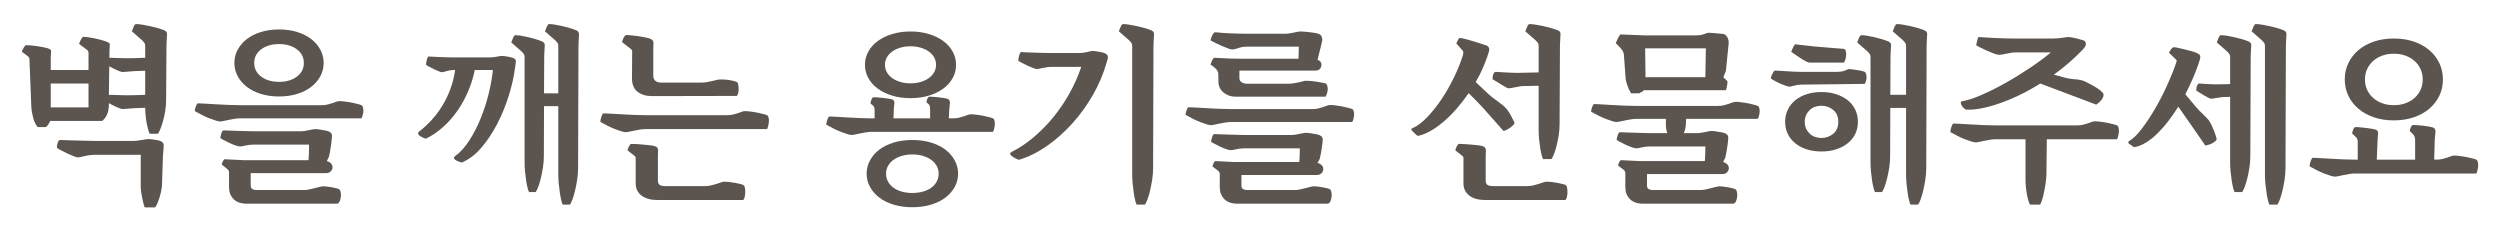
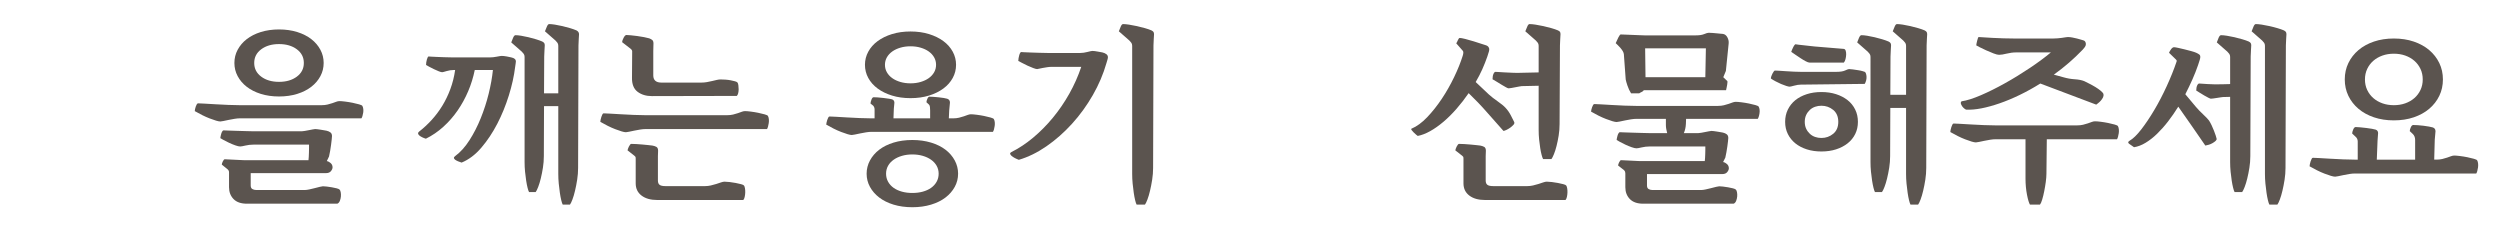
<svg xmlns="http://www.w3.org/2000/svg" id="_레이어_1" data-name="레이어 1" viewBox="0 0 540 50">
  <defs>
    <style>
      .cls-1 {
        fill: #5b544f;
      }
    </style>
  </defs>
-   <path class="cls-1" d="M35.52,6.56c.21.11.36.22.44.34s.12.29.12.5-.02.56-.06,1.04-.06.93-.06,1.36l-.08,11.76c0,.85-.07,1.67-.2,2.46-.13.79-.29,1.51-.48,2.16-.19.65-.37,1.21-.56,1.68-.19.47-.36.81-.52,1.02h-1.8c-.19-.37-.39-1.07-.6-2.1-.21-1.03-.33-2.19-.36-3.5l-2.32.08c-.08,0-.24.01-.48.04-.24.03-.49.05-.76.06-.27.01-.53.03-.8.06-.27.03-.45.04-.56.04-.08,0-.23-.04-.46-.12s-.48-.18-.76-.3c-.28-.12-.57-.26-.88-.42s-.58-.31-.82-.44v.16c0,.93-.13,1.69-.38,2.26-.25.57-.61,1.05-1.06,1.42h-11.24c-.08.21-.21.45-.38.72-.17.27-.35.47-.54.6h-1.8c-.43-.53-.75-1.2-.96-2-.21-.8-.35-1.63-.4-2.48l-.4-10.08c0-.32-.09-.55-.28-.68l-1.36-1.04c.03-.11.08-.24.16-.4.08-.16.16-.31.24-.46.08-.15.17-.27.26-.38.09-.11.17-.16.22-.16.24,0,.56.01.96.04.4.03.83.07,1.28.14.45.07.89.14,1.32.22.43.08.79.16,1.08.24.29.11.5.2.62.28.12.08.18.21.18.4,0,.13-.01.36-.04.68-.03.32-.04.59-.04.8v2.56h8.16v-3.64c0-.29-.09-.52-.28-.68-.29-.24-.59-.46-.88-.66-.29-.2-.59-.42-.88-.66.03-.11.08-.25.16-.42.08-.17.16-.34.24-.5.08-.16.17-.3.26-.42.09-.12.17-.18.22-.18.32,0,.71.03,1.16.1.45.07.91.15,1.38.24.47.09.91.2,1.34.32.43.12.79.23,1.08.34.27.11.47.2.6.28.13.08.2.21.2.4,0,.13-.01.36-.04.68-.03.32-.04.59-.04.8v1.4l.16-.04c.08,0,.29,0,.64.02.35.01.77.03,1.26.04.49.01,1.03.03,1.62.04.59.01,1.16,0,1.72-.02l2.32-.08v-2.6c0-.27-.07-.49-.2-.66-.13-.17-.27-.33-.4-.46l-2.28-2c.11-.32.24-.66.4-1.02.16-.36.33-.54.52-.54.32,0,.75.04,1.28.12.53.08,1.1.19,1.7.32.6.13,1.18.28,1.74.44.56.16,1.03.32,1.4.48ZM19.12,18.04h-8.16v5.16h8.16v-5.16ZM34.36,30.36c.21.05.43.16.66.32.23.16.34.41.34.76s-.02.69-.06,1.04c-.04.35-.07.71-.1,1.08l-.2,6.12c0,.45-.05.94-.16,1.46s-.23,1.02-.38,1.5c-.15.48-.31.92-.48,1.32-.17.4-.34.68-.5.84h-2.2c-.08-.13-.17-.37-.26-.72-.09-.35-.19-.74-.28-1.18-.09-.44-.17-.89-.24-1.36-.07-.47-.1-.89-.1-1.26v-6.84h-9.96c-.35,0-.71.03-1.1.08-.39.05-.75.12-1.08.2-.33.08-.63.15-.88.2-.25.05-.42.08-.5.08-.21,0-.54-.09-.98-.26-.44-.17-.9-.37-1.38-.6-.48-.23-.93-.45-1.36-.68-.43-.23-.72-.41-.88-.54,0-.37.07-.75.2-1.12.13-.37.29-.56.48-.56.11,0,.47.01,1.1.04.63.03,1.33.05,2.12.06.79.01,1.58.03,2.38.06.8.03,1.43.04,1.88.04h8.52c.21,0,.47-.02.76-.06.29-.04.59-.09.9-.14.31-.05.58-.1.82-.14.24-.04.41-.06.52-.06.35,0,.78.04,1.3.12s.89.15,1.1.2ZM23.8,20.48c.08,0,.29,0,.64.02.35.01.77.03,1.26.04.49.01,1.03.03,1.62.04.59.01,1.16,0,1.72-.02l2.32-.08v-5.2l-2.32.08c-.08,0-.24.01-.48.04-.24.03-.49.05-.76.06-.27.01-.53.03-.8.06-.27.03-.45.04-.56.04-.19,0-.58-.13-1.18-.4-.6-.27-1.15-.55-1.66-.84l-.08,6.28c.11-.08.2-.12.28-.12Z" />
  <path class="cls-1" d="M51.79,25.56c-.29,0-.66.03-1.1.1-.44.07-.87.15-1.3.24-.43.09-.81.17-1.14.24-.33.07-.55.1-.66.1-.21,0-.52-.06-.92-.18-.4-.12-.86-.28-1.38-.48-.52-.2-1.06-.44-1.62-.72-.56-.28-1.09-.57-1.6-.86,0-.11.02-.25.06-.44.04-.19.09-.37.16-.56.07-.19.14-.35.22-.48s.17-.2.28-.2c.19,0,.63.02,1.34.06s1.51.09,2.4.14c.89.05,1.82.1,2.78.14s1.79.06,2.48.06h17.68c.48,0,.91-.05,1.28-.14.37-.09.72-.19,1.04-.3.32-.11.6-.21.84-.3.24-.09.47-.14.68-.14.29,0,.71.03,1.24.1.53.07,1.07.15,1.6.26.53.11,1.01.22,1.42.34.41.12.65.23.7.34.11.19.17.41.2.68.03.27.02.53-.02.78-.04.25-.09.49-.16.72-.07.23-.14.39-.22.5h-26.28ZM53.35,44c-1.28,0-2.25-.33-2.9-1-.65-.67-.98-1.52-.98-2.56v-3.2c0-.13-.02-.25-.06-.34-.04-.09-.13-.21-.26-.34l-1.24-1c0-.16.07-.39.22-.7.15-.31.29-.46.42-.46.16,0,.43.01.82.04.39.03.79.05,1.22.06.43.01.83.03,1.22.06.39.03.67.04.86.04h13.96c.03-.16.05-.39.06-.68.01-.29.03-.61.04-.94.01-.33.02-.65.02-.96v-.78h-12c-.61,0-1.19.07-1.74.2-.55.13-.93.2-1.14.2-.24,0-.59-.08-1.04-.24-.45-.16-.91-.35-1.36-.56-.45-.21-.86-.42-1.22-.62-.36-.2-.58-.33-.66-.38,0-.08.02-.21.06-.4.04-.19.09-.37.14-.56.05-.19.13-.35.22-.5.09-.15.18-.22.26-.22.11,0,.43.01.96.04.53.03,1.14.05,1.82.06.68.01,1.36.03,2.04.06.68.03,1.23.04,1.66.04h10.44c.16,0,.38-.03.66-.08.28-.05.57-.11.86-.16.29-.05.57-.11.82-.16.25-.05.43-.08.54-.08s.27.01.5.04c.23.03.46.06.7.1.24.04.48.08.72.12.24.04.43.07.56.1.35.08.63.21.84.38.21.17.32.43.32.78,0,.13-.02.37-.06.72-.04.35-.09.73-.14,1.16-.05.43-.12.87-.2,1.32-.08.45-.16.85-.24,1.2l-.48,1c.29.05.57.2.84.44.27.24.4.55.4.92,0,.24-.11.51-.34.8-.23.29-.58.44-1.06.44h-16.28v2.64c0,.4.12.67.36.8.24.13.49.2.76.2h10.68c.19,0,.47-.04.86-.12.39-.08.78-.17,1.18-.28.4-.11.77-.2,1.1-.28.33-.08.55-.12.66-.12.19,0,.46.02.82.06.36.04.73.09,1.1.16.37.07.72.14,1.04.22.32.08.53.17.64.28.11.11.19.3.24.58.05.28.07.58.04.9-.03.32-.1.63-.22.94-.12.31-.3.51-.54.62h-19.52ZM60.27,20.84c-1.44,0-2.75-.19-3.94-.56-1.19-.37-2.2-.89-3.04-1.54-.84-.65-1.49-1.42-1.96-2.3-.47-.88-.7-1.83-.7-2.84s.23-1.96.7-2.84c.47-.88,1.12-1.65,1.96-2.3.84-.65,1.85-1.17,3.04-1.54,1.19-.37,2.5-.56,3.94-.56s2.75.19,3.94.56c1.19.37,2.2.89,3.04,1.54.84.65,1.49,1.42,1.96,2.3.47.88.7,1.83.7,2.84s-.23,1.96-.7,2.84c-.47.88-1.12,1.65-1.96,2.3-.84.65-1.85,1.17-3.04,1.54-1.19.37-2.5.56-3.94.56ZM60.27,17.68c1.55,0,2.83-.37,3.84-1.12,1.01-.75,1.52-1.73,1.52-2.96s-.51-2.21-1.52-2.96c-1.01-.75-2.29-1.12-3.84-1.12s-2.83.37-3.84,1.12c-1.01.75-1.52,1.73-1.52,2.96s.51,2.21,1.52,2.96c1.01.75,2.29,1.12,3.84,1.12Z" />
  <path class="cls-1" d="M110.43,12.4c.67.13,1,.43,1,.88,0,.13-.02.31-.06.52-.04.21-.07.44-.1.68-.24,1.95-.69,3.99-1.36,6.14-.67,2.15-1.5,4.19-2.5,6.12-1,1.93-2.15,3.65-3.44,5.16-1.29,1.51-2.71,2.58-4.26,3.22-.27-.08-.53-.17-.78-.28-.25-.11-.46-.22-.62-.34-.16-.12-.25-.25-.26-.38-.01-.13.07-.27.26-.4,1.15-.85,2.18-2,3.1-3.44.92-1.44,1.73-3.01,2.42-4.72.69-1.71,1.27-3.47,1.72-5.3.45-1.83.76-3.54.92-5.14h-3.92c-.32,1.57-.79,3.1-1.42,4.58-.63,1.48-1.39,2.87-2.28,4.16-.89,1.29-1.92,2.47-3.08,3.52-1.16,1.05-2.42,1.91-3.78,2.58-.27-.08-.53-.18-.78-.3-.25-.12-.46-.25-.62-.38-.16-.13-.25-.27-.28-.42-.03-.15.04-.29.2-.42.96-.75,1.87-1.59,2.72-2.52.85-.93,1.62-1.95,2.3-3.06.68-1.11,1.26-2.31,1.74-3.6.48-1.29.83-2.67,1.04-4.14h-.28c-.53,0-1.06.08-1.58.24s-.83.24-.94.24c-.16,0-.41-.07-.74-.2-.33-.13-.68-.29-1.04-.46-.36-.17-.7-.35-1.02-.52-.32-.17-.55-.3-.68-.38,0-.37.06-.77.18-1.2.12-.43.25-.64.38-.64.05,0,.25.01.58.04.33.03.74.05,1.22.06.48.01,1.01.03,1.58.06.57.03,1.13.04,1.66.04h8.24c.43,0,.91-.05,1.46-.16.55-.11.89-.16,1.02-.16.29,0,.67.04,1.12.12.45.08.77.15.96.2ZM124.51,6.56c.37.19.56.47.56.84,0,.21-.02.56-.06,1.04s-.06.93-.06,1.36l-.08,26.48c0,.85-.07,1.7-.2,2.54-.13.84-.29,1.63-.46,2.36-.17.73-.36,1.37-.56,1.9-.2.53-.38.91-.54,1.12h-1.56c-.11-.19-.21-.51-.32-.96-.11-.45-.21-.99-.3-1.6-.09-.61-.17-1.27-.24-1.98-.07-.71-.1-1.41-.1-2.1v-14.64h-3.08l-.04,10.8c0,.85-.07,1.69-.2,2.52-.13.83-.29,1.59-.46,2.3-.17.71-.36,1.32-.56,1.84-.2.52-.38.89-.54,1.1h-1.44c-.11-.19-.21-.5-.32-.94-.11-.44-.21-.95-.3-1.54-.09-.59-.17-1.23-.24-1.92-.07-.69-.1-1.39-.1-2.08V12.28c0-.27-.07-.49-.2-.66-.13-.17-.27-.33-.4-.46l-2.28-2c.11-.29.24-.63.4-1,.16-.37.33-.56.52-.56.32,0,.73.04,1.22.12.49.08,1.02.19,1.58.32s1.1.28,1.62.44c.52.16.97.32,1.34.48.21.11.36.22.44.34s.12.29.12.5-.02.56-.06,1.04-.06.93-.06,1.36l-.04,7.96h3.08v-10.28c0-.27-.07-.49-.2-.66-.13-.17-.27-.33-.4-.46l-2.28-2c.13-.32.27-.66.42-1.02.15-.36.31-.54.5-.54.32,0,.73.04,1.24.12.51.08,1.05.19,1.62.32.57.13,1.13.28,1.66.44.53.16.99.32,1.36.48Z" />
  <path class="cls-1" d="M139.39,27.88c-.29,0-.66.03-1.1.1-.44.07-.87.15-1.3.24-.43.09-.81.17-1.14.24-.33.07-.55.1-.66.1-.21,0-.52-.06-.92-.18-.4-.12-.86-.28-1.38-.48-.52-.2-1.06-.44-1.62-.72-.56-.28-1.09-.57-1.6-.86,0-.11.02-.26.06-.46.04-.2.09-.4.16-.6.07-.2.14-.38.22-.54s.17-.24.28-.24c.19,0,.63.02,1.34.06.71.04,1.51.09,2.4.14.89.05,1.82.1,2.78.14s1.79.06,2.48.06h17.68c.48,0,.91-.05,1.28-.14.37-.09.72-.19,1.04-.3.32-.11.6-.21.84-.3.24-.09.47-.14.68-.14.29,0,.71.03,1.24.1.53.07,1.07.15,1.6.26.53.11,1.01.22,1.42.34.41.12.65.23.7.34.11.19.17.42.2.7.03.28.02.56-.02.84-.04.28-.09.54-.16.78-.07.24-.14.41-.22.52h-26.28ZM140.83,20.76c-1.25,0-2.29-.31-3.12-.94-.83-.63-1.23-1.65-1.2-3.06l.04-5.68c0-.19-.13-.39-.4-.6-.29-.21-.59-.44-.88-.68s-.59-.47-.88-.68c0-.27.11-.59.32-.98.21-.39.41-.58.6-.58s.49.02.92.06c.43.04.89.09,1.4.16.51.07,1,.15,1.48.24.48.09.85.18,1.12.26.29.11.52.23.68.38.16.15.24.39.24.74,0,.21,0,.47-.02.78-.01.31-.02.61-.02.9v5.2c0,1.04.59,1.56,1.76,1.56h8.6c.4,0,.8-.03,1.2-.1.4-.07.79-.15,1.16-.24.37-.09.71-.17,1.02-.24.31-.07.57-.1.78-.1.29,0,.64.01,1.04.04.4.03.78.07,1.14.14.36.07.68.14.96.22.28.08.46.17.54.28.08.11.14.3.18.58.04.28.06.57.06.86s-.03.58-.1.86c-.07.28-.17.47-.3.58l-18.32.04ZM141.95,43.2c-1.41,0-2.54-.32-3.38-.96-.84-.64-1.26-1.52-1.26-2.64v-5.32c0-.21-.02-.35-.06-.42-.04-.07-.11-.14-.22-.22l-1.48-1.16c0-.05.03-.16.08-.32.05-.16.12-.32.2-.48.08-.16.17-.3.26-.42.09-.12.18-.18.26-.18.32,0,.7.01,1.14.04.44.03.88.06,1.32.1s.85.08,1.22.12c.37.04.67.07.88.1.32.05.61.15.86.28.25.13.38.41.38.84l-.04,1.16v5.28c0,.43.12.73.36.92.24.19.67.28,1.28.28h8.56c.4,0,.81-.05,1.22-.14.41-.09.81-.2,1.18-.32.37-.12.71-.23,1.02-.34.31-.11.57-.16.78-.16.29,0,.66.03,1.1.08.44.05.87.12,1.3.2.43.08.81.17,1.16.26.35.09.56.19.64.3.08.11.15.3.2.58.05.28.07.59.06.92-.01.33-.05.65-.12.96-.07.31-.17.53-.3.66h-18.6Z" />
  <path class="cls-1" d="M214.67,25.72c.11.19.17.41.2.68.03.27.02.54-.02.82-.04.28-.09.53-.16.76-.07.23-.14.39-.22.5h-26.28c-.29,0-.66.03-1.1.1-.44.07-.87.15-1.3.24-.43.09-.81.17-1.14.24-.33.07-.55.1-.66.1-.21,0-.52-.06-.92-.18-.4-.12-.86-.28-1.38-.48-.52-.2-1.06-.44-1.62-.72-.56-.28-1.09-.57-1.6-.86,0-.11.02-.25.06-.44.04-.19.09-.38.16-.58.07-.2.14-.37.22-.52.08-.15.17-.22.28-.22.19,0,.63.02,1.34.06s1.51.09,2.4.14c.89.05,1.82.1,2.78.14s1.79.06,2.48.06h.72v-1.92c0-.29-.09-.56-.28-.8l-.6-.48c0-.19.07-.46.2-.82.13-.36.29-.54.48-.54.21,0,.51.01.9.04.39.03.79.07,1.22.12.43.05.82.11,1.18.16.36.05.61.11.74.16.29.13.44.37.44.72,0,.16-.02.37-.06.64-.04.27-.06.47-.06.6l-.08,2.12h7.92v-1.68c0-.27-.01-.52-.04-.76-.03-.24-.09-.41-.2-.52l-.56-.52c0-.19.07-.43.2-.74.13-.31.29-.46.48-.46.21,0,.5.01.86.04.36.03.73.06,1.12.1.39.04.75.09,1.08.14.33.05.58.11.74.16.4.13.6.41.6.84,0,.21-.03.49-.08.84-.05.35-.08.63-.08.84l-.08,1.72h.92c.48,0,.91-.05,1.28-.14.37-.09.72-.19,1.04-.3.32-.11.6-.21.84-.3.24-.09.47-.14.68-.14.29,0,.71.03,1.24.1.53.07,1.07.15,1.6.26.53.11,1.01.22,1.42.34.41.12.65.23.7.34ZM196.67,21.2c-1.47,0-2.8-.19-4-.56-1.2-.37-2.23-.88-3.1-1.52-.87-.64-1.54-1.4-2.02-2.28s-.72-1.83-.72-2.84.24-1.96.72-2.84c.48-.88,1.15-1.64,2.02-2.28.87-.64,1.9-1.15,3.1-1.52,1.2-.37,2.53-.56,4-.56s2.8.19,4,.56c1.2.37,2.23.88,3.1,1.52.87.64,1.54,1.4,2.02,2.28.48.88.72,1.83.72,2.84s-.24,1.96-.72,2.84-1.15,1.64-2.02,2.28c-.87.64-1.9,1.15-3.1,1.52-1.2.37-2.53.56-4,.56ZM197.07,30.24c1.47,0,2.81.19,4.04.56,1.23.37,2.27.89,3.12,1.54.85.65,1.52,1.43,2,2.32.48.89.72,1.85.72,2.86s-.24,1.96-.72,2.84-1.15,1.65-2,2.3c-.85.65-1.89,1.17-3.12,1.54-1.23.37-2.57.56-4.04.56s-2.85-.19-4.06-.56c-1.21-.37-2.25-.89-3.1-1.54-.85-.65-1.52-1.42-2-2.3s-.72-1.83-.72-2.84.24-1.97.72-2.86c.48-.89,1.15-1.67,2-2.32.85-.65,1.89-1.17,3.1-1.54,1.21-.37,2.57-.56,4.06-.56ZM196.67,10c-.8,0-1.53.1-2.2.3-.67.2-1.25.47-1.74.82-.49.35-.88.77-1.16,1.26-.28.49-.42,1.03-.42,1.62s.14,1.13.42,1.62c.28.49.67.91,1.16,1.26.49.35,1.07.62,1.74.82.67.2,1.4.3,2.2.3s1.53-.1,2.2-.3c.67-.2,1.25-.47,1.74-.82.49-.35.88-.77,1.16-1.26.28-.49.42-1.03.42-1.62s-.14-1.13-.42-1.62c-.28-.49-.67-.91-1.16-1.26-.49-.35-1.07-.62-1.74-.82-.67-.2-1.4-.3-2.2-.3ZM197.07,41.68c.8,0,1.55-.09,2.24-.28.69-.19,1.29-.46,1.8-.82.51-.36.91-.8,1.2-1.32.29-.52.44-1.1.44-1.74s-.15-1.21-.44-1.72c-.29-.51-.69-.94-1.2-1.3-.51-.36-1.11-.64-1.8-.84-.69-.2-1.44-.3-2.24-.3s-1.55.1-2.24.3c-.69.2-1.29.48-1.8.84-.51.36-.91.79-1.2,1.3-.29.51-.44,1.08-.44,1.72s.15,1.22.44,1.74c.29.52.69.96,1.2,1.32.51.36,1.11.63,1.8.82.69.19,1.44.28,2.24.28Z" />
  <path class="cls-1" d="M220.07,34.52c-.29-.11-.58-.23-.86-.38-.28-.15-.51-.3-.7-.46-.19-.16-.29-.31-.32-.46-.03-.15.07-.27.28-.38,1.6-.8,3.16-1.83,4.68-3.1,1.52-1.27,2.94-2.7,4.26-4.3,1.32-1.6,2.51-3.33,3.56-5.2,1.05-1.87,1.91-3.8,2.58-5.8h-6.48c-.27,0-.57.03-.9.08-.33.05-.65.11-.96.16-.31.05-.57.11-.78.16-.21.05-.35.08-.4.08-.16,0-.44-.07-.84-.22-.4-.15-.81-.32-1.24-.52-.43-.2-.83-.4-1.2-.6-.37-.2-.64-.34-.8-.42,0-.19.02-.39.06-.6.04-.21.09-.42.14-.62.05-.2.12-.37.2-.5.08-.13.15-.2.2-.2s.27.01.66.04c.39.03.86.05,1.42.06.56.01,1.16.03,1.8.06.64.03,1.24.04,1.8.04h7.12c.45,0,.97-.07,1.54-.22.57-.15.93-.22,1.06-.22.29,0,.68.05,1.16.14.48.09.81.15,1,.18.35.08.63.21.86.38.23.17.34.39.34.66,0,.13-.03.31-.1.54-.07.23-.14.47-.22.74-.67,2.35-1.65,4.65-2.94,6.9-1.29,2.25-2.79,4.32-4.5,6.2-1.71,1.88-3.55,3.5-5.52,4.86-1.97,1.36-3.96,2.33-5.96,2.92ZM245.51,44.2c-.11-.19-.21-.51-.32-.96-.11-.45-.21-.99-.3-1.6-.09-.61-.17-1.27-.24-1.98-.07-.71-.1-1.41-.1-2.1V9.88c0-.27-.07-.49-.2-.66-.13-.17-.27-.33-.4-.46l-2.28-2c.13-.35.27-.69.42-1.04.15-.35.31-.52.5-.52.32,0,.75.04,1.28.12.53.08,1.1.19,1.7.32.6.13,1.18.28,1.74.44.56.16,1.03.32,1.4.48.21.11.36.22.44.34s.12.29.12.5-.02.56-.06,1.04-.06.93-.06,1.36l-.08,26.48c0,.85-.07,1.7-.2,2.54-.13.84-.29,1.63-.46,2.36-.17.73-.36,1.37-.56,1.9-.2.53-.38.91-.54,1.12h-1.8Z" />
-   <path class="cls-1" d="M265.79,26.36c-.29,0-.66.03-1.1.1-.44.07-.87.15-1.3.24-.43.09-.81.17-1.14.24-.33.07-.55.1-.66.1-.21,0-.52-.06-.92-.18-.4-.12-.86-.28-1.38-.48-.52-.2-1.06-.44-1.62-.72-.56-.28-1.09-.57-1.6-.86,0-.11.02-.25.06-.42.04-.17.09-.35.16-.54.07-.19.14-.35.22-.48.08-.13.17-.2.28-.2.19,0,.63.02,1.34.06s1.51.09,2.4.14c.89.05,1.82.1,2.78.14s1.79.06,2.48.06h17.68c.48,0,.91-.05,1.28-.14.37-.09.72-.19,1.04-.3.32-.11.6-.21.84-.3.24-.09.47-.14.68-.14.29,0,.71.03,1.24.1.53.07,1.07.15,1.6.26.53.11,1.01.22,1.42.34.41.12.65.23.7.34.11.19.17.41.2.66.03.25.02.51-.02.78-.04.27-.09.51-.16.72-.07.21-.14.37-.22.48h-26.28ZM266.99,20.88c-.64,0-1.19-.09-1.66-.28-.47-.19-.86-.43-1.18-.72-.32-.29-.56-.62-.72-.98-.16-.36-.24-.73-.24-1.1l-.04-1.88c0-.21-.07-.43-.2-.64-.13-.21-.29-.41-.48-.58-.19-.17-.37-.33-.56-.46-.19-.13-.33-.23-.44-.28.11-.37.24-.71.4-1.02.16-.31.33-.46.52-.46.32,0,1,.03,2.04.1,1.04.07,2.16.1,3.36.1h12.68l.08-2.6h-11.32c-.61,0-1.19.1-1.74.3-.55.2-.99.3-1.34.3-.19,0-.48-.07-.88-.22-.4-.15-.83-.32-1.3-.52-.47-.2-.93-.41-1.38-.64-.45-.23-.83-.42-1.12-.58.03-.13.07-.3.14-.5.07-.2.15-.39.24-.58.09-.19.19-.35.3-.48.11-.13.21-.2.32-.2.48.05,1,.1,1.56.14.56.04,1.14.07,1.74.1.6.03,1.19.05,1.78.06.59.01,1.15.02,1.68.02h8.48c.27,0,.55-.03.86-.08.31-.05.6-.11.88-.16.28-.05.53-.11.76-.16.23-.05.38-.08.46-.08.16,0,.4,0,.72.02.32.01.67.04,1.04.08.37.04.75.09,1.14.14.39.05.74.12,1.06.2.43.11.71.33.84.66.13.33.17.63.12.9-.13.64-.3,1.33-.5,2.08-.2.75-.37,1.43-.5,2.04.24.08.44.21.6.38.16.17.24.41.24.7,0,.37-.12.67-.36.9s-.55.34-.92.34h-16.44v1.6c0,.4.16.71.48.92.32.21.72.32,1.2.32h8.88c.4,0,.81-.03,1.22-.1.41-.07.79-.14,1.14-.22s.65-.15.9-.22c.25-.07.43-.1.54-.1.35,0,.74.02,1.18.06.44.04.86.09,1.26.16.4.07.76.13,1.08.2.32.07.55.11.68.14.19.08.32.23.4.46s.12.48.12.76-.05.57-.14.88c-.09.31-.21.57-.34.78h-19.32ZM267.35,44c-1.28,0-2.25-.33-2.9-1-.65-.67-.98-1.52-.98-2.56v-2.84c0-.13-.02-.25-.06-.34-.04-.09-.13-.21-.26-.34l-1.24-.96c0-.16.07-.39.22-.7.15-.31.29-.46.42-.46.16,0,.43.01.82.04.39.03.79.05,1.22.06.43.01.83.03,1.22.06.39.03.67.04.86.04h13.96c.03-.16.05-.37.06-.62.01-.25.03-.53.04-.82.01-.29.02-.57.02-.84v-.68h-12c-.61,0-1.19.07-1.74.2-.55.13-.93.2-1.14.2-.24,0-.59-.08-1.04-.24-.45-.16-.91-.35-1.36-.56-.45-.21-.86-.42-1.22-.62-.36-.2-.58-.33-.66-.38,0-.08.02-.21.06-.4.04-.19.09-.37.14-.56.05-.19.13-.35.22-.5.09-.15.18-.22.26-.22.11,0,.43.01.96.04.53.03,1.14.05,1.82.06.68.01,1.36.03,2.04.06.68.03,1.23.04,1.66.04h10.44c.16,0,.38-.03.66-.08.28-.05.57-.11.86-.16.29-.05.57-.11.82-.16.25-.05.43-.08.54-.08s.27.01.5.04c.23.03.46.06.7.1.24.04.48.08.72.12s.43.07.56.1c.35.08.63.21.84.38.21.17.32.43.32.78,0,.13-.02.36-.06.68-.04.32-.09.67-.14,1.06-.05.39-.12.79-.2,1.2-.08.41-.16.79-.24,1.14l-.48.92c.29.05.57.2.84.44.27.24.4.55.4.92,0,.24-.11.51-.34.8-.23.29-.58.44-1.06.44h-16.28v2.28c0,.37.11.63.34.76.23.13.47.2.74.2h10.72c.19,0,.47-.04.86-.12.39-.08.78-.17,1.18-.28.4-.11.77-.2,1.1-.28s.55-.12.66-.12c.19,0,.46.02.82.06.36.04.73.09,1.1.16.37.07.72.14,1.04.22s.53.17.64.28c.11.11.19.3.24.58.05.28.07.58.04.9-.03.32-.1.63-.22.94-.12.31-.3.51-.54.62h-19.52Z" />
  <path class="cls-1" d="M324.75,28.28c-1.17-1.31-2.37-2.65-3.58-4.04-1.21-1.39-2.53-2.76-3.94-4.12-.83,1.2-1.7,2.33-2.62,3.38-.92,1.05-1.86,1.99-2.82,2.8-.96.81-1.91,1.49-2.86,2.02-.95.53-1.85.88-2.7,1.04-.05-.03-.17-.12-.36-.28-.19-.16-.37-.33-.54-.5-.17-.17-.31-.33-.42-.48-.11-.15-.12-.25-.04-.3,1.15-.48,2.28-1.31,3.4-2.48,1.12-1.17,2.17-2.5,3.16-3.98s1.87-3.04,2.66-4.68c.79-1.64,1.41-3.18,1.86-4.62.16-.51.17-.85.04-1.04l-1.44-1.64c.11-.16.23-.39.36-.7.13-.31.27-.46.4-.46.21,0,.61.07,1.2.22.59.15,1.2.32,1.84.52.64.2,1.22.39,1.74.56.52.17.83.27.94.3.21.08.37.19.46.32.09.13.15.27.18.4.03.16,0,.36-.06.6-.07.24-.18.6-.34,1.08-.32.93-.69,1.86-1.1,2.78-.41.92-.89,1.83-1.42,2.74l2.84,2.68c.53.48,1.17.98,1.92,1.5.75.52,1.31.98,1.68,1.38.45.48.83,1.02,1.14,1.62.31.6.55,1.09.74,1.46.08.19.03.39-.16.6-.19.21-.42.42-.7.62-.28.2-.57.37-.86.5-.29.13-.49.2-.6.2ZM338.31,40.08c.08.11.15.3.2.58.05.28.07.59.06.92-.01.33-.05.65-.12.96-.07.31-.17.53-.3.66h-17.4c-1.41,0-2.54-.32-3.38-.96s-1.26-1.52-1.26-2.64v-5.32c0-.21-.02-.35-.06-.42-.04-.07-.11-.14-.22-.22l-1.48-1.16c0-.05.03-.16.08-.32.05-.16.12-.32.2-.48.08-.16.17-.3.26-.42s.18-.18.26-.18c.32,0,.7.01,1.14.04.44.03.88.06,1.32.1.44.04.85.08,1.22.12.37.04.67.07.88.1.32.05.61.15.86.28.25.13.38.41.38.84l-.04,1.16v5.28c0,.43.12.73.36.92.24.19.67.28,1.28.28h7.36c.4,0,.81-.05,1.22-.14.41-.09.81-.2,1.18-.32s.71-.23,1.02-.34c.31-.11.57-.16.78-.16.29,0,.66.03,1.1.08.44.05.87.12,1.3.2.43.08.81.17,1.16.26.35.09.56.19.64.3ZM328.71,18.6c-.08,0-.25.03-.52.08-.27.05-.55.11-.84.16-.29.05-.58.11-.86.16-.28.05-.49.08-.62.08-.11,0-.29-.07-.56-.22-.27-.15-.57-.32-.9-.52-.33-.2-.68-.41-1.04-.64-.36-.23-.69-.42-.98-.58,0-.48.07-.87.2-1.16.13-.29.28-.44.44-.44.11,0,.35.01.72.04.37.03.82.05,1.34.08.52.03,1.09.05,1.72.08.63.03,1.26.03,1.9,0l3.64-.08v-5.76c0-.27-.07-.49-.2-.66-.13-.17-.27-.33-.4-.46l-2.28-2c.13-.32.27-.66.42-1.02s.31-.54.5-.54c.32,0,.75.04,1.28.12.53.08,1.1.19,1.7.32.6.13,1.18.28,1.74.44.56.16,1.03.32,1.4.48.24.11.39.22.46.34s.1.29.1.5-.02.56-.06,1.04-.06.93-.06,1.36l-.08,17c0,.85-.07,1.69-.2,2.5-.13.81-.29,1.56-.46,2.24-.17.68-.36,1.27-.56,1.76-.2.49-.38.85-.54,1.06h-1.8c-.11-.19-.21-.49-.32-.9-.11-.41-.21-.9-.3-1.46-.09-.56-.17-1.18-.24-1.86-.07-.68-.1-1.37-.1-2.06v-9.56l-3.64.08Z" />
  <path class="cls-1" d="M364.15,26.8c-.03.67-.17,1.32-.44,1.96h3.08c.16,0,.38-.03.66-.08.28-.05.57-.11.86-.16.29-.05.57-.11.82-.16.25-.05.43-.08.54-.08s.27.01.5.04c.23.03.46.06.7.1.24.04.48.08.72.12.24.04.43.07.56.1.35.08.63.21.84.38.21.17.32.43.32.78,0,.13-.02.37-.06.7s-.09.7-.14,1.1c-.05.4-.12.82-.2,1.26-.08.44-.16.83-.24,1.18l-.48.96c.29.05.57.2.84.44.27.24.4.55.4.92,0,.24-.11.51-.34.8s-.58.44-1.06.44h-16.28v2.48c0,.37.12.63.36.76.24.13.49.2.76.2h10.68c.19,0,.47-.04.86-.12.39-.08.78-.17,1.18-.28.4-.11.77-.2,1.1-.28s.55-.12.66-.12c.19,0,.46.02.82.06.36.04.73.09,1.1.16.37.07.72.14,1.04.22s.53.17.64.28c.11.11.19.3.24.58.05.28.07.58.04.9-.03.32-.1.63-.22.94-.12.31-.3.51-.54.62h-19.52c-1.28,0-2.25-.33-2.9-1-.65-.67-.98-1.52-.98-2.56v-3c0-.13-.02-.25-.06-.36s-.13-.23-.26-.36l-1.24-.96c0-.16.07-.39.22-.7.15-.31.29-.46.42-.46.16,0,.43.01.82.04.39.03.79.05,1.22.06.43.01.83.03,1.22.06.39.03.67.04.86.04h13.96c.03-.16.05-.38.06-.66.01-.28.03-.57.04-.88.01-.31.02-.61.02-.9v-.72h-12c-.61,0-1.19.07-1.74.2-.55.13-.93.2-1.14.2-.24,0-.59-.08-1.04-.24-.45-.16-.91-.35-1.36-.56-.45-.21-.86-.42-1.22-.62-.36-.2-.58-.33-.66-.38,0-.08.02-.21.06-.4.04-.19.09-.37.14-.56.05-.19.13-.35.22-.5.09-.15.18-.22.26-.22.11,0,.43.01.96.04.53.03,1.14.05,1.82.06.68.01,1.36.03,2.04.06.68.03,1.23.04,1.66.04h3.76c-.08-.29-.15-.59-.2-.88-.05-.29-.08-.57-.08-.84v-1.36h-6.44c-.29,0-.66.03-1.1.1-.44.07-.87.15-1.3.24-.43.09-.81.17-1.14.24-.33.07-.55.1-.66.1-.21,0-.52-.06-.92-.18-.4-.12-.86-.28-1.38-.48-.52-.2-1.06-.44-1.62-.72-.56-.28-1.09-.57-1.6-.86,0-.11.02-.25.06-.42.04-.17.09-.35.16-.54.07-.19.14-.35.22-.48.08-.13.17-.2.28-.2.19,0,.63.02,1.34.06.71.04,1.51.09,2.4.14.89.05,1.82.1,2.78.14s1.79.06,2.48.06h17.68c.48,0,.91-.05,1.28-.14.37-.09.72-.19,1.04-.3.32-.11.6-.21.84-.3.24-.09.47-.14.68-.14.29,0,.71.03,1.24.1.53.07,1.07.15,1.6.26.53.11,1.01.22,1.42.34.41.12.65.23.7.34.11.19.17.41.2.66.03.25.02.51-.02.78s-.09.51-.16.72c-.07.21-.14.37-.22.48h-15.48l-.04,1.12ZM350.75,11.68c-.03-.21-.11-.44-.26-.68-.15-.24-.32-.47-.52-.7-.2-.23-.39-.43-.58-.6-.19-.17-.32-.3-.4-.38.19-.45.39-.88.6-1.28.21-.4.37-.6.48-.6.24,0,.59.01,1.06.04.47.03.96.05,1.48.06.52.01,1.01.03,1.48.06.47.03.83.04,1.1.04h11.12c.75,0,1.35-.09,1.8-.28.45-.19.77-.28.96-.28.24,0,.52.01.84.04.32.03.63.05.92.08.29.03.56.05.8.08.24.03.4.04.48.04.43.05.76.3,1,.74.24.44.33.89.28,1.34l-.6,5.92-.56,1.36.88.84s.03.11.02.26c-.01.15-.03.32-.06.52s-.07.41-.12.62c-.05.21-.09.4-.12.56h-17.76c-.13.19-.29.31-.46.38-.17.07-.35.17-.54.3h-1.76c-.32-.51-.58-1.06-.78-1.66-.2-.6-.33-1.05-.38-1.34l-.4-5.48ZM355.35,10.44l.08,6.24h12.92l.12-6.24h-13.12Z" />
  <path class="cls-1" d="M402.79,15.52c.11.05.19.18.26.38.07.2.11.43.12.68.01.25-.01.51-.08.78-.07.27-.17.52-.3.76l-13.8.16c-.43,0-.91.07-1.44.22-.53.15-.87.22-1,.22s-.37-.05-.72-.16c-.35-.11-.72-.25-1.12-.42-.4-.17-.8-.37-1.2-.58-.4-.21-.73-.41-1-.6,0-.13.03-.3.1-.5.07-.2.15-.39.24-.56.09-.17.19-.33.28-.46.09-.13.18-.2.26-.2.13,0,.42.01.86.04.44.03.95.06,1.52.1.57.04,1.15.07,1.74.1.59.03,1.08.04,1.48.04h7.64c.85,0,1.49-.1,1.92-.3.43-.2.71-.3.84-.3.21,0,.5.03.86.08.36.05.72.11,1.08.16.36.05.68.12.96.2.28.08.45.13.5.16ZM393.43,19.88c1.15,0,2.2.15,3.16.46.96.31,1.79.74,2.5,1.3.71.56,1.25,1.24,1.64,2.04.39.8.58,1.68.58,2.64s-.19,1.83-.58,2.62-.93,1.46-1.64,2.02c-.71.56-1.54.99-2.5,1.3-.96.31-2.01.46-3.16.46s-2.2-.15-3.16-.46c-.96-.31-1.79-.74-2.48-1.3s-1.23-1.23-1.62-2.02c-.39-.79-.58-1.66-.58-2.62s.19-1.84.58-2.64c.39-.8.93-1.48,1.62-2.04s1.52-.99,2.48-1.3c.96-.31,2.01-.46,3.16-.46ZM390.87,13.52c-.19,0-.46-.09-.82-.28-.36-.19-.74-.41-1.14-.68-.4-.27-.79-.53-1.16-.78-.37-.25-.65-.45-.84-.58.03-.11.08-.25.16-.44.08-.19.17-.37.26-.56.09-.19.19-.34.28-.46s.17-.18.22-.18c.13.03.37.06.7.1.33.04.7.08,1.1.12.4.04.81.09,1.24.14.43.05.8.09,1.12.12l6.28.52c.19.03.32.16.4.4.08.24.11.52.1.84-.01.32-.06.64-.14.96s-.2.57-.36.76h-7.4ZM393.43,29.8c.96,0,1.81-.3,2.54-.9.73-.6,1.1-1.46,1.1-2.58s-.37-1.98-1.1-2.58c-.73-.6-1.58-.9-2.54-.9-.48,0-.93.07-1.36.22-.43.15-.81.37-1.14.68-.33.31-.6.67-.8,1.1-.2.43-.3.92-.3,1.48s.1,1.05.3,1.48c.2.43.47.79.8,1.1.33.31.71.53,1.14.68.43.15.88.22,1.36.22ZM415.71,6.56c.21.11.36.22.44.34s.12.29.12.5-.02.56-.06,1.04-.06.93-.06,1.36l-.08,26.48c0,.85-.07,1.7-.2,2.54s-.29,1.63-.46,2.36-.36,1.37-.56,1.9c-.2.53-.38.91-.54,1.12h-1.64c-.11-.19-.21-.51-.32-.96-.11-.45-.21-.99-.3-1.6-.09-.61-.17-1.27-.24-1.98-.07-.71-.1-1.41-.1-2.1v-14.24h-3.4l-.04,10.4c0,.85-.07,1.69-.2,2.52s-.29,1.59-.46,2.3c-.17.71-.36,1.32-.56,1.84s-.38.89-.54,1.1h-1.52c-.11-.19-.21-.5-.32-.94-.11-.44-.21-.95-.3-1.54-.09-.59-.17-1.23-.24-1.92-.07-.69-.1-1.39-.1-2.08V12.28c0-.27-.07-.49-.2-.66-.13-.17-.27-.33-.4-.46l-2.28-2c.11-.29.24-.63.4-1,.16-.37.33-.56.52-.56.32,0,.73.04,1.24.12.51.08,1.04.19,1.6.32.56.13,1.11.28,1.64.44.53.16.99.32,1.36.48.21.11.36.22.44.34s.12.29.12.5-.02.56-.06,1.04-.06.93-.06,1.36l-.04,8.28h3.4v-10.6c0-.27-.07-.49-.2-.66-.13-.17-.27-.33-.4-.46l-2.28-2c.13-.32.27-.66.42-1.02.15-.36.31-.54.5-.54.32,0,.74.04,1.26.12.52.08,1.07.19,1.64.32.57.13,1.13.28,1.68.44.55.16,1.01.32,1.38.48Z" />
  <path class="cls-1" d="M457.47,27.24c.11.19.17.42.2.7.03.28.02.56-.02.84s-.09.54-.16.78c-.07.24-.14.41-.22.52h-15.16l-.08,7.44c0,.51-.05,1.1-.14,1.78-.09.68-.21,1.35-.34,2.02-.13.67-.28,1.27-.44,1.8-.16.53-.32.89-.48,1.08h-2.16c-.21-.35-.43-1.06-.64-2.14-.21-1.08-.32-2.25-.32-3.5v-8.48h-6.52c-.29,0-.66.03-1.1.1-.44.07-.87.15-1.3.24-.43.09-.81.17-1.14.24-.33.07-.55.1-.66.1-.21,0-.52-.06-.92-.18-.4-.12-.86-.28-1.38-.48-.52-.2-1.06-.44-1.62-.72-.56-.28-1.09-.57-1.6-.86,0-.11.02-.26.06-.46.04-.2.09-.4.16-.6.07-.2.14-.38.22-.54.08-.16.17-.24.28-.24.19,0,.63.02,1.34.06.71.04,1.51.09,2.4.14.89.05,1.82.1,2.78.14.96.04,1.79.06,2.48.06h17.68c.48,0,.91-.05,1.28-.14.37-.09.72-.19,1.04-.3.32-.11.6-.21.84-.3.24-.09.47-.14.68-.14.29,0,.71.03,1.24.1.53.07,1.07.15,1.6.26.53.11,1.01.22,1.42.34.41.12.65.23.7.34ZM424.71,23.68c-.08,0-.21-.07-.4-.22-.19-.15-.35-.31-.48-.5s-.23-.38-.28-.58c-.05-.2,0-.37.16-.5,1.12-.16,2.51-.6,4.18-1.32,1.67-.72,3.41-1.59,5.22-2.6,1.81-1.01,3.59-2.11,5.34-3.28,1.75-1.17,3.26-2.29,4.54-3.36h-7.48c-.69,0-1.38.09-2.06.26-.68.17-1.23.26-1.66.26-.27,0-.66-.1-1.18-.3-.52-.2-1.05-.42-1.58-.66-.53-.24-1.01-.47-1.42-.68-.41-.21-.66-.35-.74-.4,0-.08.02-.22.06-.42.04-.2.09-.4.14-.6.05-.2.11-.38.16-.54.05-.16.11-.24.16-.24.11,0,.43.02.98.06.55.04,1.2.08,1.96.12s1.57.07,2.42.1c.85.03,1.64.04,2.36.04h8.36c.29,0,.61-.01.94-.04.33-.03.65-.06.94-.1.29-.04.55-.08.78-.12.23-.04.39-.06.5-.06.32,0,.65.03,1,.1.35.07.68.14,1,.22.32.08.61.16.86.24.25.08.43.13.54.16.19.05.32.16.4.32.08.16.12.32.12.48,0,.21-.07.43-.22.64-.15.21-.3.4-.46.56-1.92,2-4,3.8-6.24,5.4l2.04.56c.83.24,1.65.39,2.48.44.83.05,1.51.19,2.04.4.27.13.63.31,1.08.54.45.23.9.47,1.34.74.44.27.83.54,1.16.82.33.28.53.51.58.7.05.24.02.48-.1.72-.12.24-.27.46-.44.66-.17.2-.36.38-.56.54-.2.16-.35.28-.46.36l-12.08-4.56c-1.49.93-2.99,1.76-4.48,2.48-1.49.72-2.93,1.32-4.32,1.8s-2.69.84-3.92,1.08c-1.23.24-2.32.33-3.28.28Z" />
  <path class="cls-1" d="M477.15,26.04c.19.29.37.63.56,1.02.19.39.35.77.5,1.16.15.39.27.73.38,1.04.11.31.17.54.2.7.03.16-.05.32-.22.48-.17.16-.39.31-.64.46-.25.15-.53.27-.82.36-.29.09-.55.15-.76.18-.83-1.2-1.76-2.55-2.8-4.06-1.04-1.51-2.05-2.95-3.04-4.34-.69,1.12-1.43,2.18-2.2,3.18-.77,1-1.57,1.89-2.38,2.68-.81.79-1.64,1.43-2.48,1.94-.84.51-1.67.83-2.5.96-.45-.29-.81-.55-1.08-.76s-.23-.43.12-.64c.75-.43,1.59-1.24,2.52-2.44.93-1.2,1.87-2.6,2.82-4.2.95-1.6,1.84-3.31,2.68-5.14.84-1.83,1.54-3.57,2.1-5.22.05-.13.07-.23.06-.3-.01-.07-.07-.15-.18-.26l-1.48-1.44c.08-.21.23-.47.44-.76.21-.29.43-.44.64-.44.16,0,.45.05.88.14.43.09.89.2,1.38.32.49.12.98.25,1.46.38.48.13.84.25,1.08.36.29.13.51.26.66.38s.22.29.22.5c0,.16-.04.37-.12.64s-.2.64-.36,1.12c-.35,1.01-.75,2.05-1.22,3.1-.47,1.05-.98,2.13-1.54,3.22l2.28,2.72c.45.53.97,1.07,1.54,1.6.57.53,1.01.99,1.3,1.36ZM485.71,8.96c.21.11.36.22.44.34s.12.29.12.5-.02.56-.06,1.04-.06.93-.06,1.36l-.08,21.52c0,.85-.07,1.69-.2,2.52-.13.83-.29,1.59-.46,2.3-.17.71-.36,1.32-.56,1.84-.2.52-.38.89-.54,1.1h-1.64c-.11-.19-.21-.5-.32-.94-.11-.44-.21-.95-.3-1.54-.09-.59-.17-1.23-.24-1.92-.07-.69-.1-1.39-.1-2.08v-14.08l-1.56.04c-.08,0-.23.02-.46.06-.23.04-.48.08-.76.12-.28.04-.55.08-.8.12-.25.04-.45.06-.58.06-.08,0-.25-.07-.52-.2-.27-.13-.56-.29-.88-.48-.32-.19-.64-.38-.96-.58-.32-.2-.59-.37-.8-.5,0-.45.07-.82.2-1.1.13-.28.28-.42.44-.42.08,0,.29.01.62.04.33.03.74.05,1.22.08.48.03,1.01.05,1.58.06.57.01,1.14,0,1.7-.02l1.56-.04v-5.88c0-.27-.07-.49-.2-.66-.13-.17-.27-.33-.4-.46l-2.28-2c.11-.32.24-.66.4-1.02.16-.36.33-.54.52-.54.32,0,.74.04,1.26.12.52.08,1.07.19,1.64.32.57.13,1.13.28,1.68.44.55.16,1.01.32,1.38.48ZM493.31,6.56c.21.11.36.22.44.34s.12.29.12.5-.02.56-.06,1.04-.06.93-.06,1.36l-.08,26.48c0,.85-.07,1.7-.2,2.54s-.29,1.63-.46,2.36-.36,1.37-.56,1.9c-.2.53-.38.91-.54,1.12h-1.72c-.11-.19-.21-.51-.32-.96-.11-.45-.21-.99-.3-1.6-.09-.61-.17-1.27-.24-1.98s-.1-1.41-.1-2.1V9.88c0-.27-.07-.49-.2-.66-.13-.17-.27-.33-.4-.46l-2.28-2c.13-.35.27-.69.42-1.04.15-.35.31-.52.5-.52.32,0,.75.04,1.28.12s1.09.19,1.68.32c.59.13,1.15.28,1.7.44.55.16,1.01.32,1.38.48Z" />
  <path class="cls-1" d="M535.07,34.64c.11.19.17.42.2.7.03.28.02.56-.02.84-.04.28-.09.54-.16.78-.07.24-.14.41-.22.52h-26.28c-.29,0-.66.03-1.1.1-.44.07-.87.15-1.3.24-.43.09-.81.17-1.14.24-.33.07-.55.1-.66.1-.21,0-.52-.06-.92-.18-.4-.12-.86-.28-1.38-.48-.52-.2-1.06-.44-1.62-.72-.56-.28-1.09-.57-1.6-.86,0-.11.02-.26.06-.46.04-.2.09-.4.16-.6.07-.2.14-.38.22-.54s.17-.24.28-.24c.19,0,.63.02,1.34.06.71.04,1.51.09,2.4.14.89.05,1.82.1,2.78.14s1.79.06,2.48.06h.68v-3.92c0-.43-.17-.79-.52-1.08l-.68-.64c0-.21.07-.5.22-.86.15-.36.33-.54.54-.54.24,0,.57.02.98.06s.85.09,1.3.14c.45.05.87.11,1.24.18.37.07.64.13.8.18.35.13.52.39.52.76,0,.19-.02.45-.06.8-.04.35-.06.63-.06.84l-.16,4.08h8.28v-4.24c0-.53-.16-.96-.48-1.28l-.68-.64c0-.21.07-.49.22-.82s.33-.5.54-.5c.24,0,.56.01.96.04.4.03.81.07,1.24.12.43.05.83.11,1.2.18.37.07.64.13.8.18.4.13.6.41.6.84,0,.21-.03.51-.08.9-.05.39-.08.69-.08.9l-.12,4.32h.48c.48,0,.91-.05,1.28-.14.37-.09.72-.19,1.04-.3s.6-.21.84-.3c.24-.09.47-.14.68-.14.29,0,.71.03,1.24.1.53.07,1.07.15,1.6.26.53.11,1.01.22,1.42.34.41.12.65.23.7.34ZM517.07,26c-1.57,0-3.01-.22-4.3-.66-1.29-.44-2.41-1.05-3.34-1.84s-1.66-1.72-2.18-2.8c-.52-1.08-.78-2.26-.78-3.54s.26-2.46.78-3.54c.52-1.08,1.25-2.01,2.18-2.8.93-.79,2.05-1.4,3.34-1.84,1.29-.44,2.73-.66,4.3-.66s3.01.22,4.3.66c1.29.44,2.41,1.05,3.34,1.84.93.79,1.66,1.72,2.18,2.8.52,1.08.78,2.26.78,3.54s-.26,2.46-.78,3.54c-.52,1.08-1.25,2.01-2.18,2.8-.93.79-2.05,1.4-3.34,1.84-1.29.44-2.73.66-4.3.66ZM517.07,11.6c-.88,0-1.7.13-2.46.4-.76.27-1.42.65-1.98,1.14-.56.49-1,1.08-1.32,1.76-.32.68-.48,1.43-.48,2.26s.16,1.58.48,2.26c.32.68.76,1.27,1.32,1.76.56.49,1.22.87,1.98,1.14.76.27,1.58.4,2.46.4s1.7-.13,2.46-.4c.76-.27,1.42-.65,1.98-1.14.56-.49,1-1.08,1.32-1.76.32-.68.48-1.43.48-2.26s-.16-1.58-.48-2.26c-.32-.68-.76-1.27-1.32-1.76-.56-.49-1.22-.87-1.98-1.14-.76-.27-1.58-.4-2.46-.4Z" />
</svg>